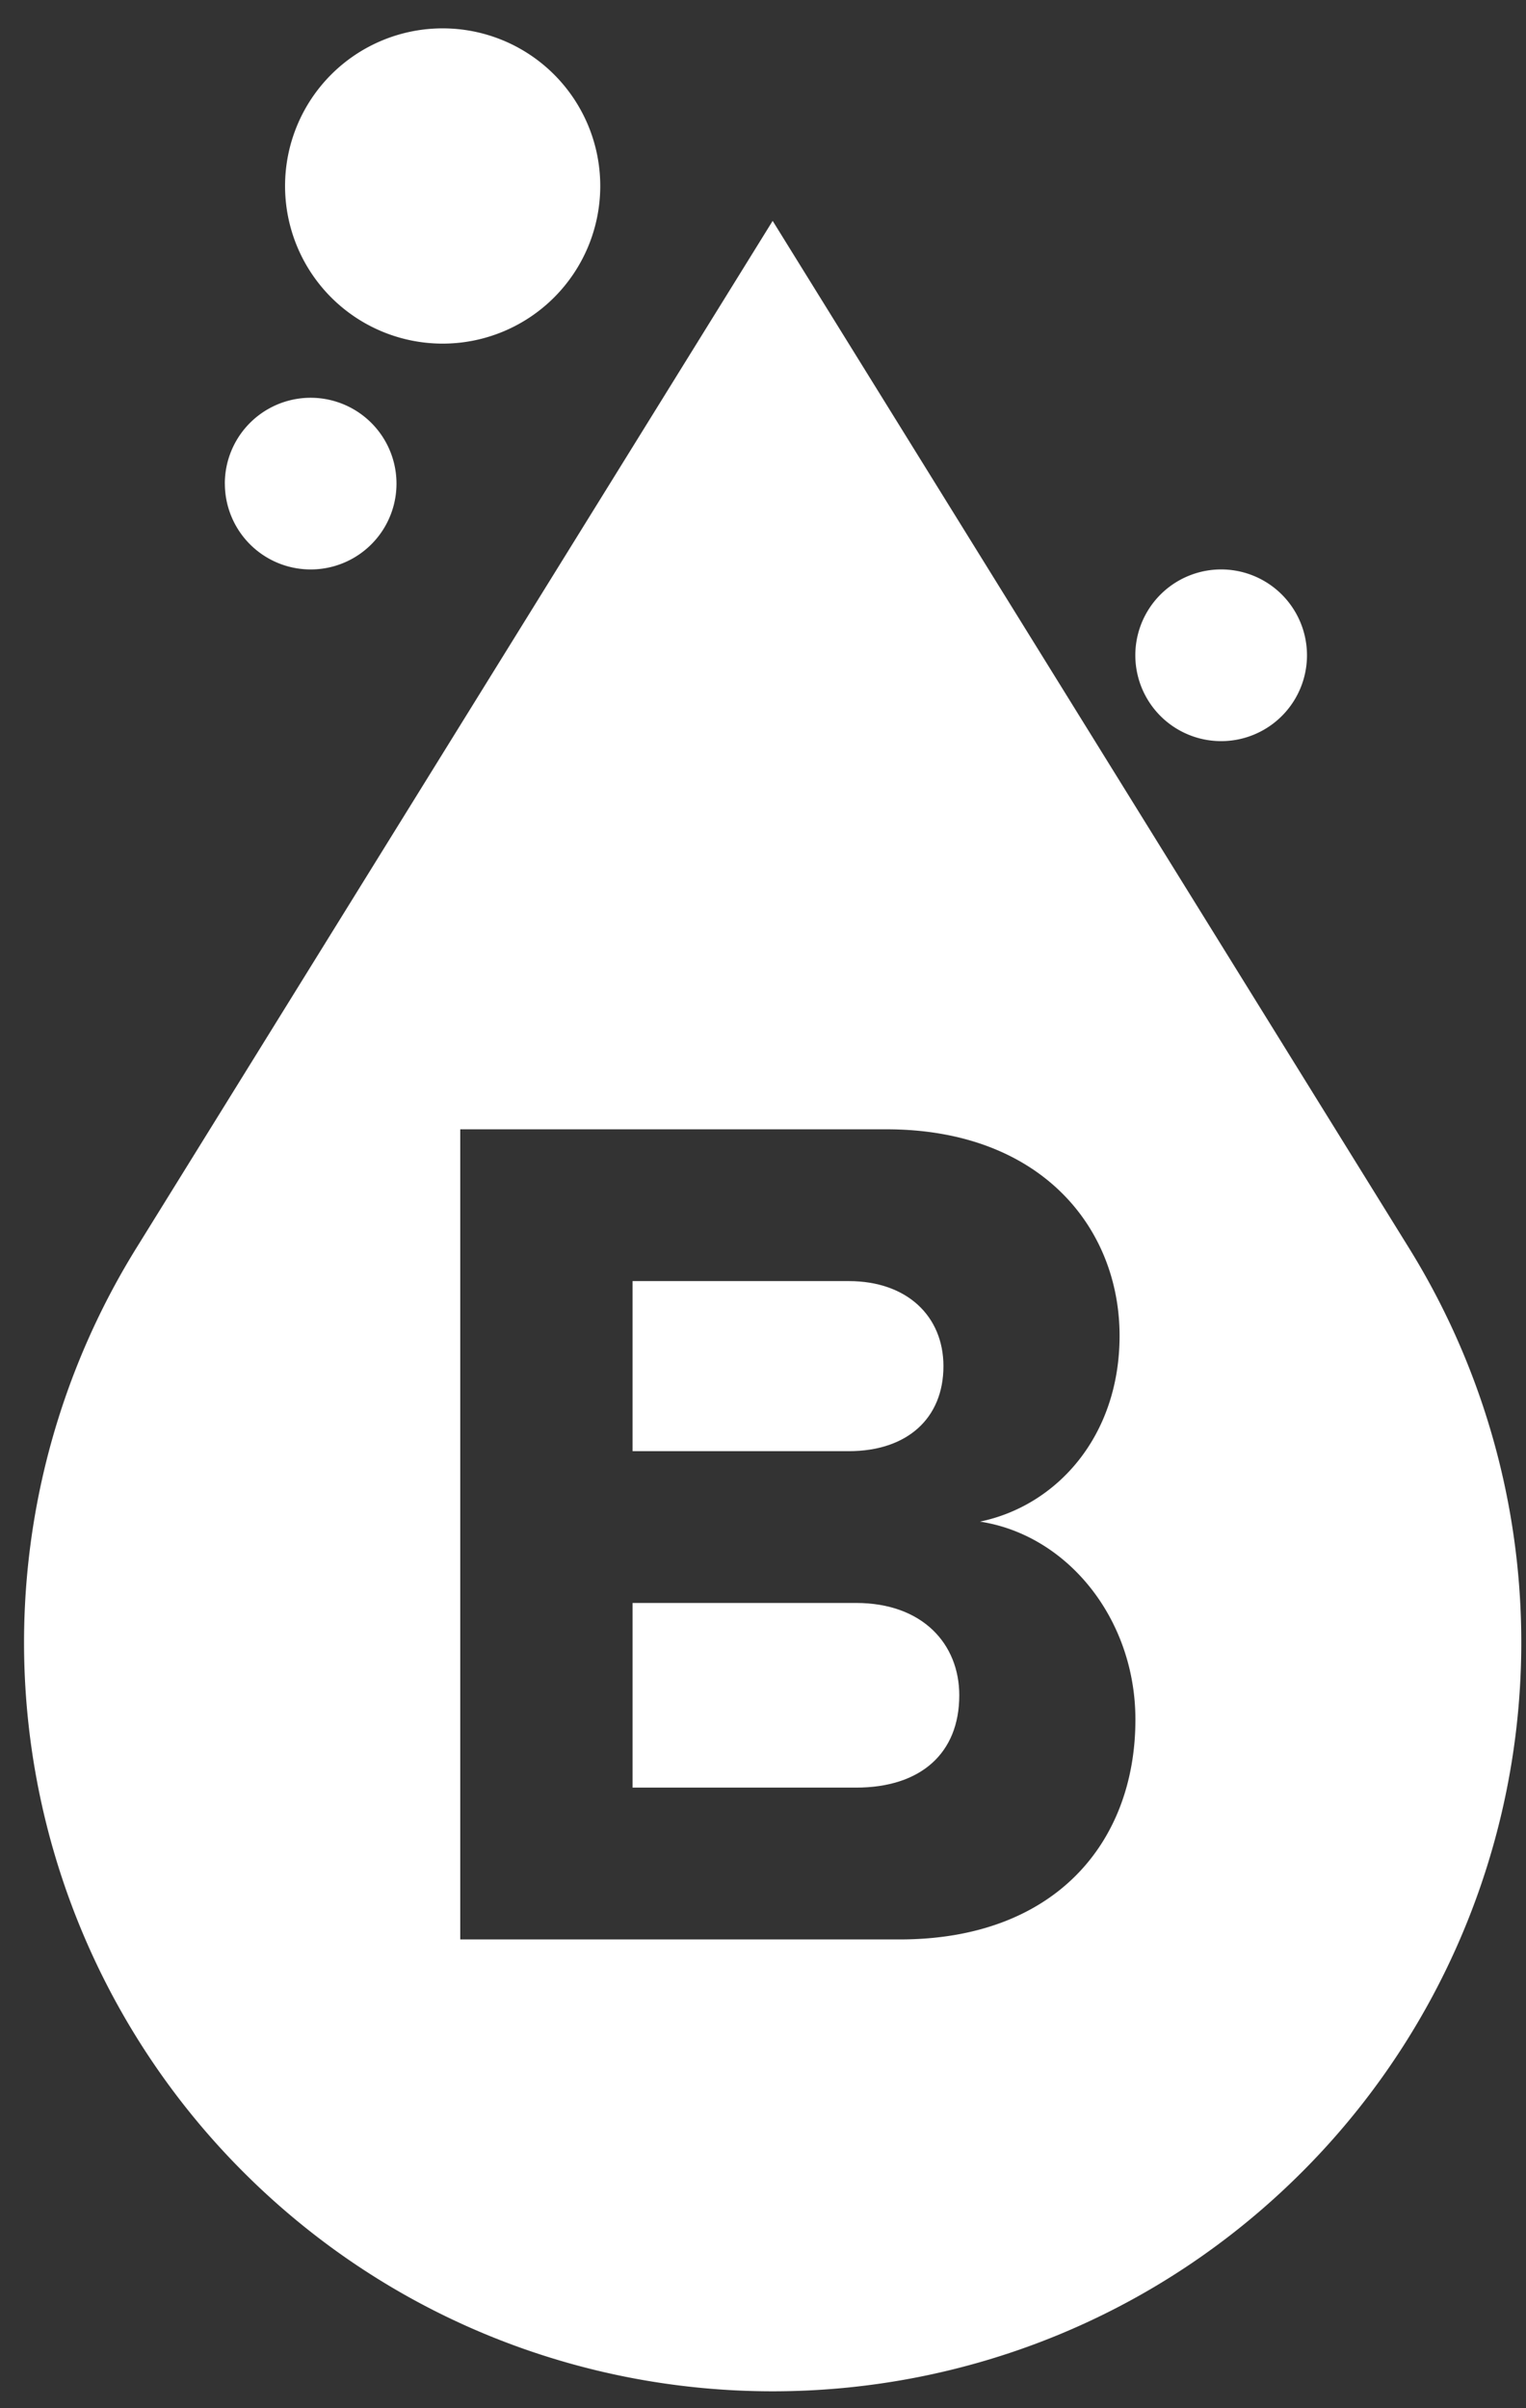
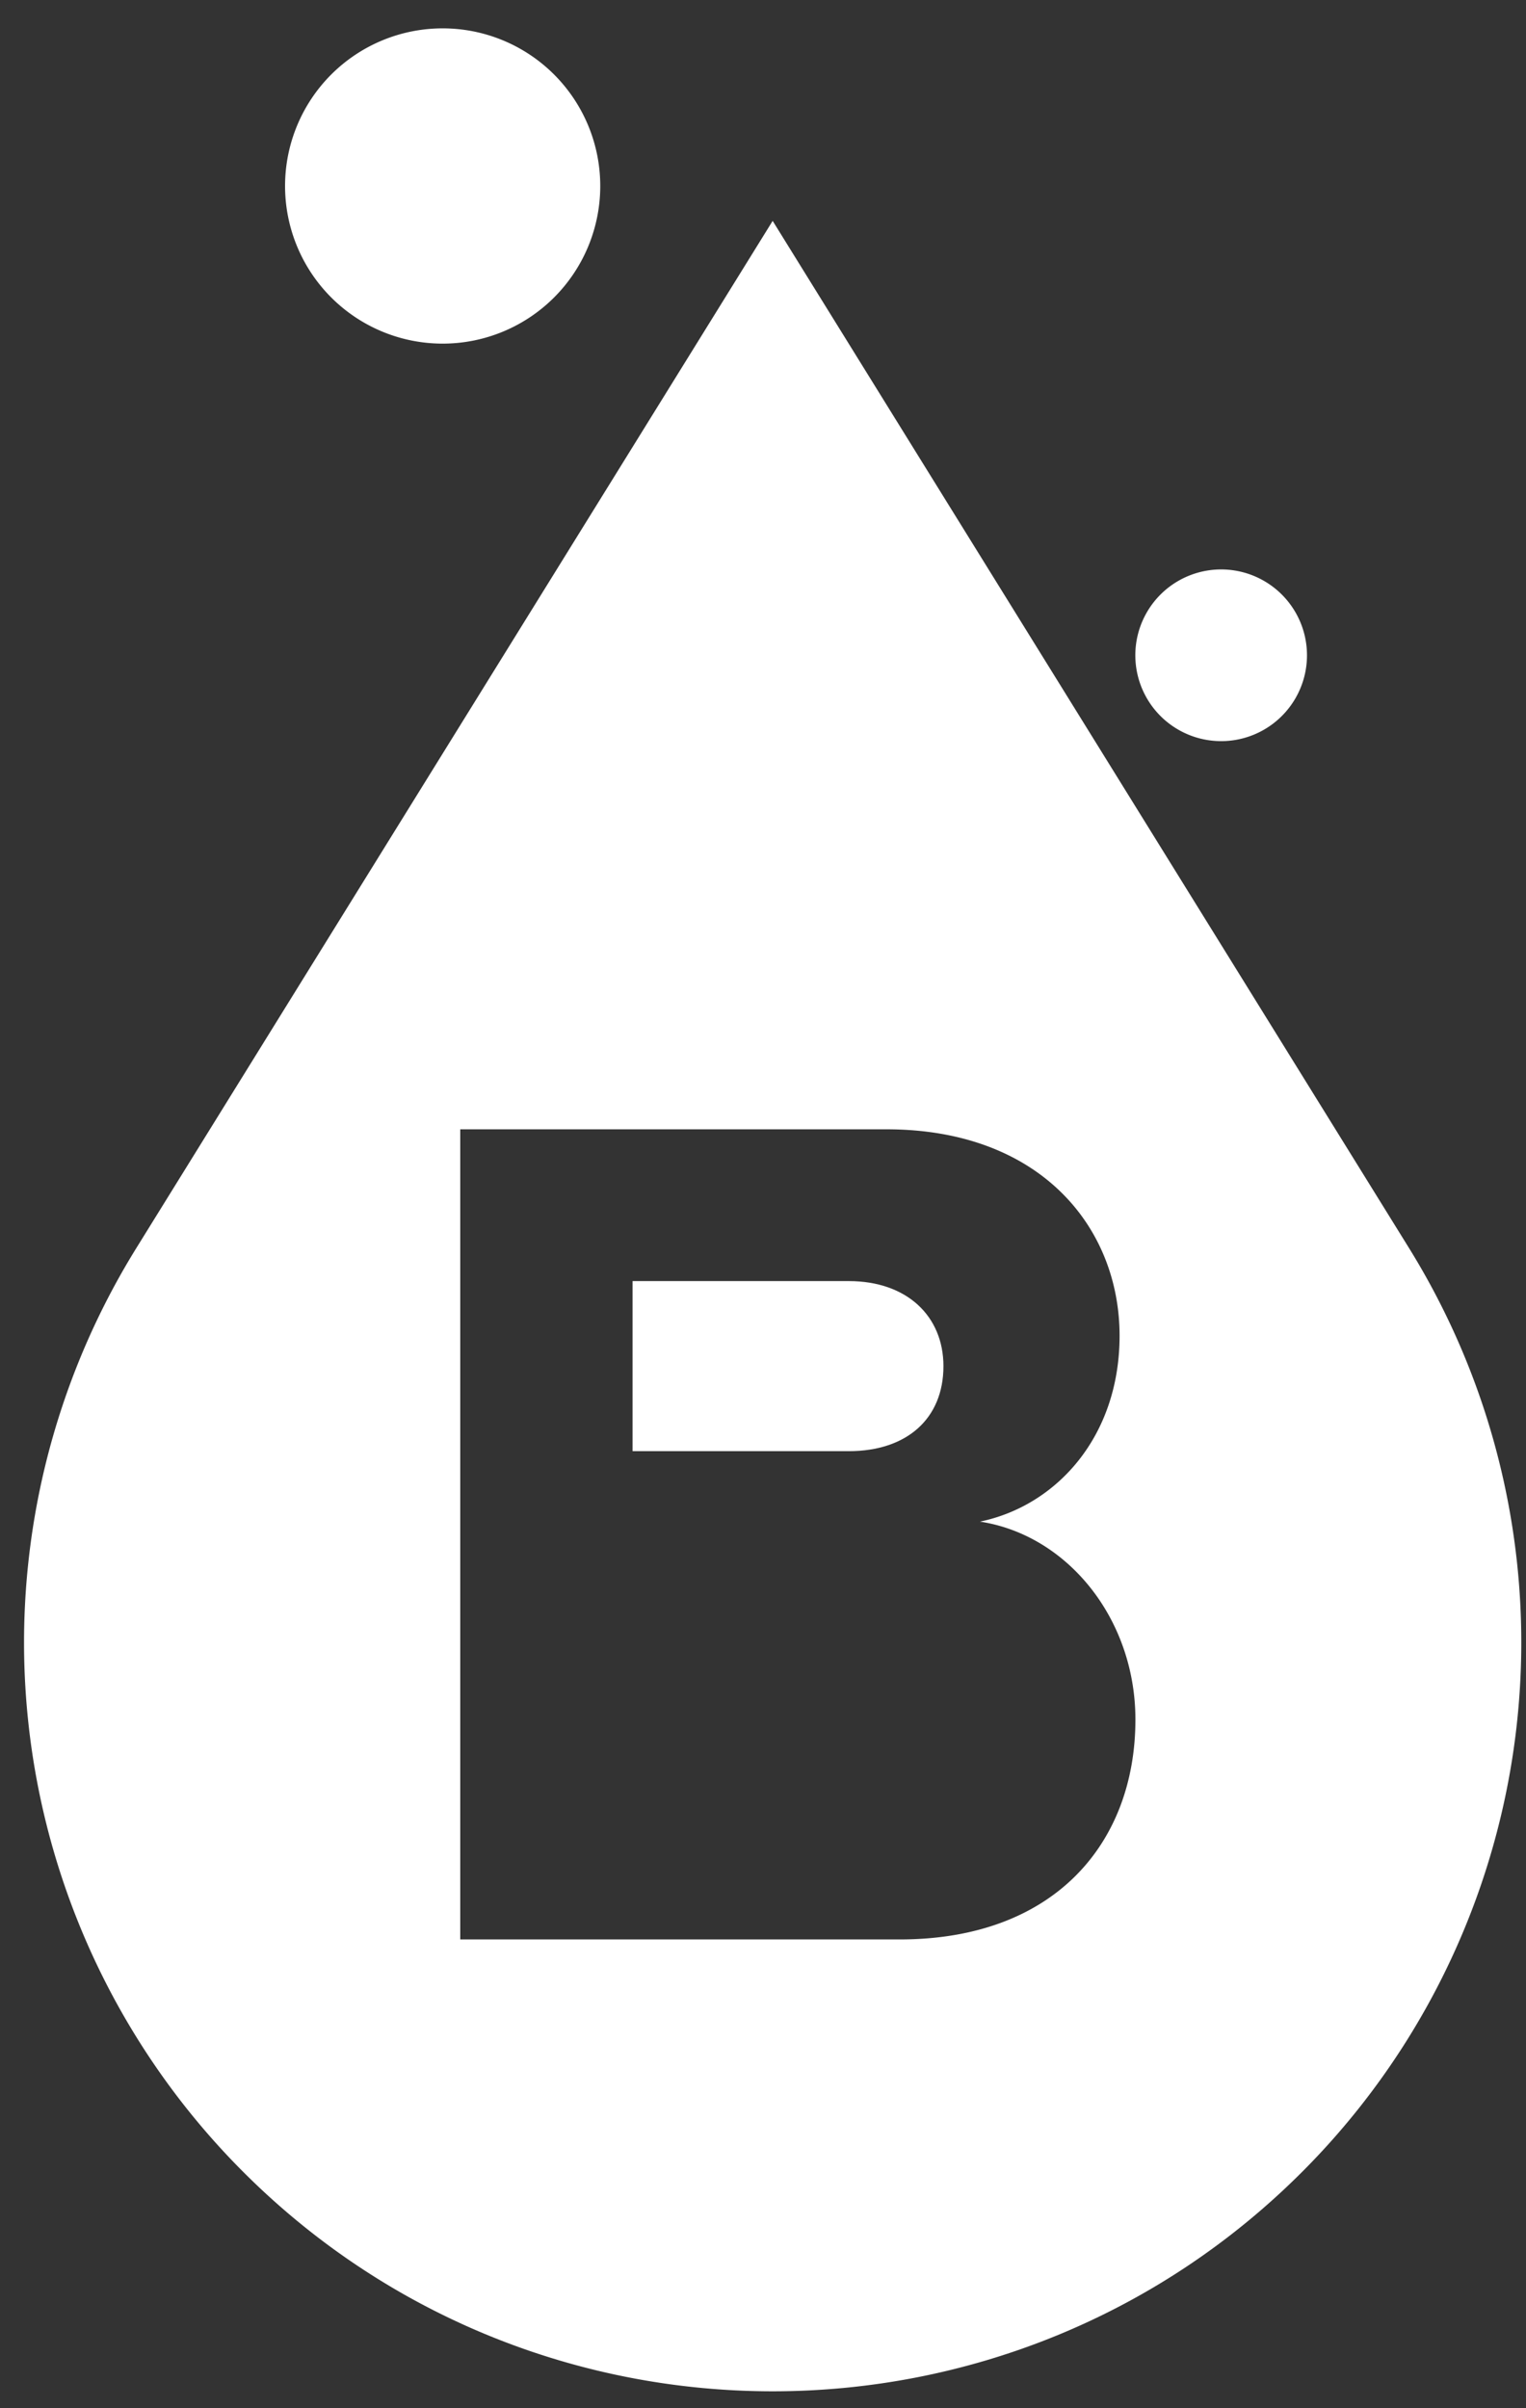
<svg xmlns="http://www.w3.org/2000/svg" width="45" height="71" viewBox="0 0 45 71">
  <rect x="0" y="0" width="45" height="71" fill="#333333" stroke="none" />
  <g>
    <g>
      <g>
        <path fill="#fff" d="M11.275 9.777a4.647 4.647 0 1 1 3.557-8.587 4.647 4.647 0 0 1-3.557 8.587z" />
      </g>
      <g>
-         <path fill="#fff" d="M6.63 14.258a2.53 2.53 0 1 1 5.062 0 2.53 2.53 0 0 1-5.061 0z" />
-       </g>
+         </g>
      <g>
        <path fill="#fff" d="M36.011 21.85a2.531 2.531 0 1 0-.001-5.062 2.531 2.531 0 0 0 .001 5.062z" />
      </g>
      <g>
        <path fill="#fff" d="M27.821 40.277c0-1.47-1.072-2.508-2.79-2.508h-6.377v5.014h6.377c1.718 0 2.79-.966 2.79-2.506z" />
      </g>
      <g>
-         <path fill="#fff" d="M25.244 47.258h-6.59v5.444h6.59c1.898 0 3.044-1.003 3.044-2.722 0-1.505-1.073-2.722-3.044-2.722z" />
-       </g>
+         </g>
      <g>
        <path fill="#fff" d="M26.532 57.178h-12.96V33.294H26.14c4.548 0 6.875 2.9 6.875 6.086 0 2.972-1.86 5.014-4.117 5.48 2.577.393 4.584 2.863 4.584 5.836 0 3.617-2.365 6.482-6.949 6.482zm15.019-20.382L22.785 6.512 4.02 36.796a22.075 22.075 0 0 0 3.155 27.238c8.621 8.621 22.6 8.621 31.22 0a22.077 22.077 0 0 0 3.156-27.238z" />
      </g>
    </g>
  </g>
</svg>